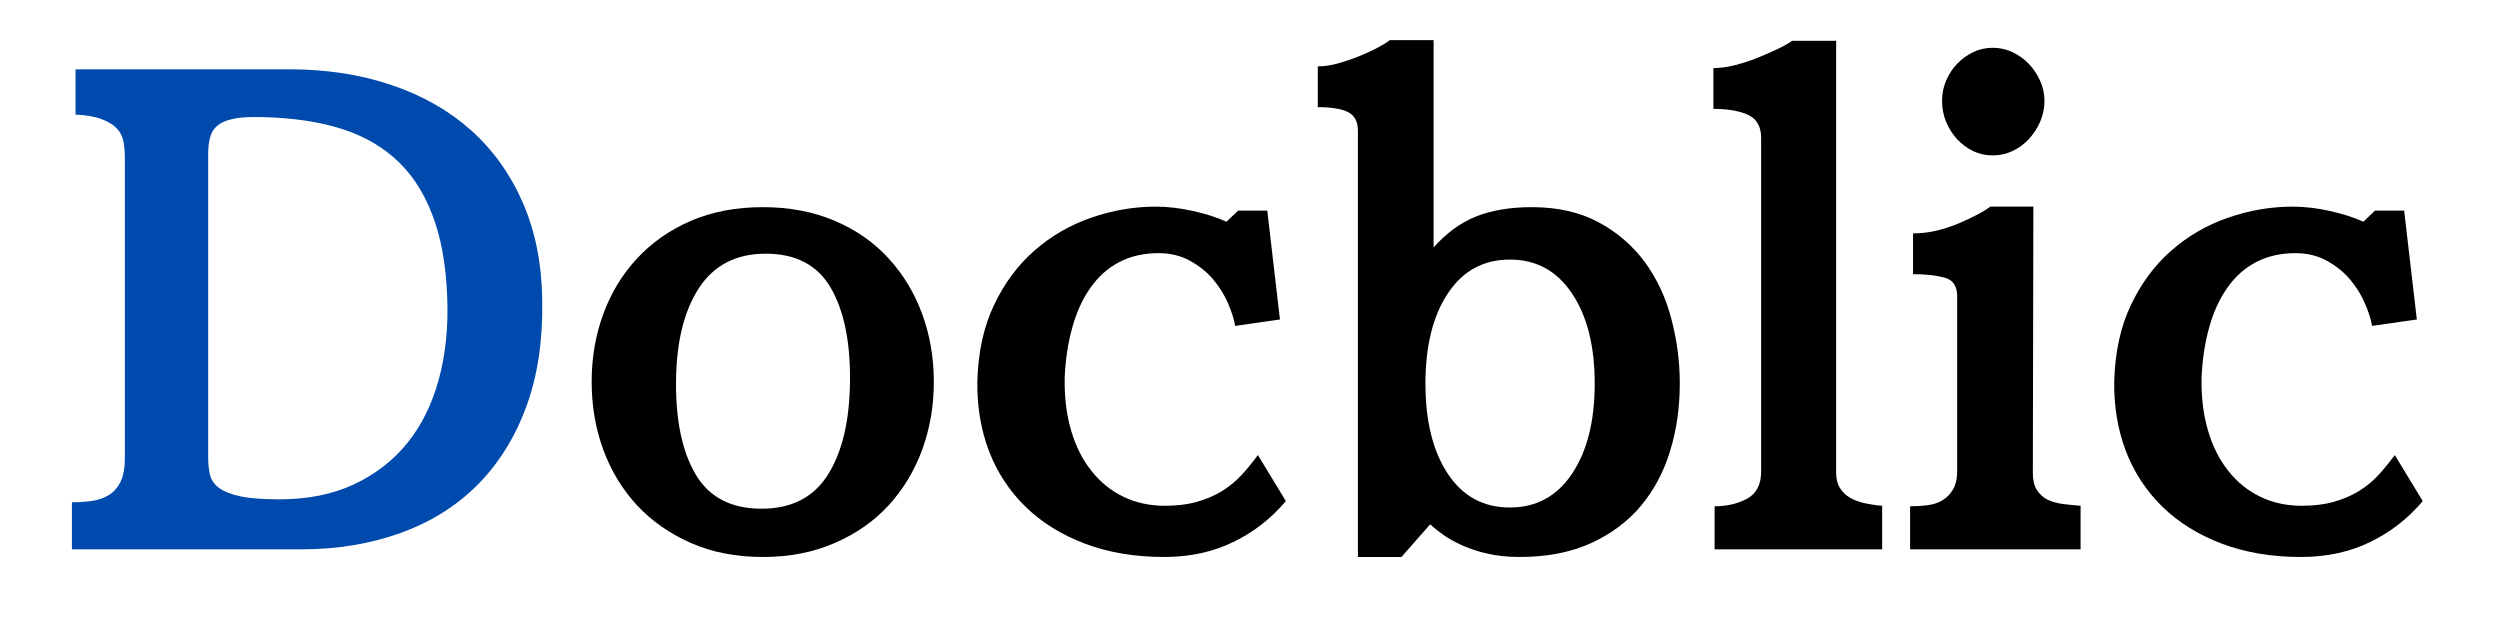
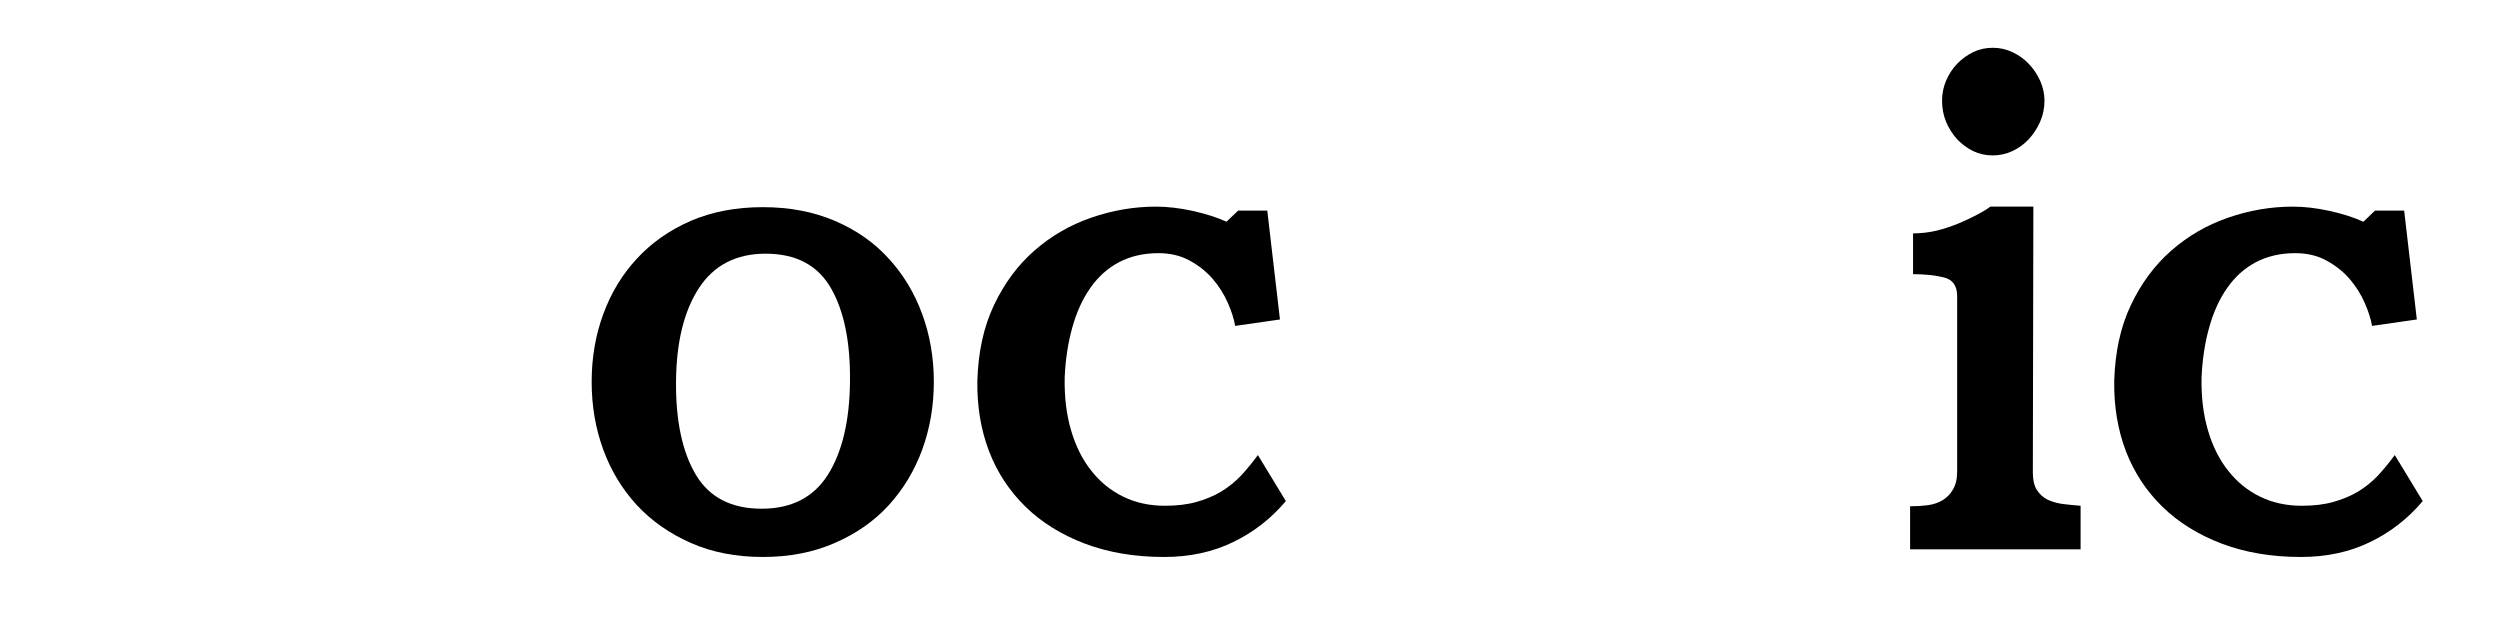
<svg xmlns="http://www.w3.org/2000/svg" width="300" zoomAndPan="magnify" viewBox="0 0 224.88 56.25" height="75" preserveAspectRatio="xMidYMid meet" version="1.0">
  <defs>
    <g />
  </defs>
  <g fill="#004aad" fill-opacity="1">
    <g transform="translate(5.317, 46.878)">
      <g>
-         <path d="M 43.422 -19.906 C 43.492 -16.27 43.016 -13.055 41.984 -10.266 C 40.953 -7.473 39.484 -5.125 37.578 -3.219 C 35.672 -1.312 33.363 0.125 30.656 1.094 C 27.957 2.07 24.984 2.562 21.734 2.562 L 1.094 2.562 L 1.094 -1.672 C 1.656 -1.672 2.223 -1.707 2.797 -1.781 C 3.379 -1.852 3.895 -2.02 4.344 -2.281 C 4.801 -2.539 5.164 -2.93 5.438 -3.453 C 5.719 -3.984 5.859 -4.719 5.859 -5.656 L 5.859 -32.688 C 5.859 -33.207 5.816 -33.691 5.734 -34.141 C 5.648 -34.598 5.445 -34.992 5.125 -35.328 C 4.812 -35.66 4.359 -35.938 3.766 -36.156 C 3.172 -36.383 2.391 -36.52 1.422 -36.562 L 1.422 -40.641 L 20.641 -40.641 C 24.023 -40.641 27.102 -40.164 29.875 -39.219 C 32.656 -38.281 35.039 -36.922 37.031 -35.141 C 39.02 -33.359 40.57 -31.18 41.688 -28.609 C 42.801 -26.047 43.379 -23.145 43.422 -19.906 Z M 34.875 -20.062 C 34.77 -23.062 34.305 -25.598 33.484 -27.672 C 32.672 -29.754 31.531 -31.43 30.062 -32.703 C 28.594 -33.984 26.801 -34.91 24.688 -35.484 C 22.582 -36.055 20.188 -36.344 17.5 -36.344 C 16.625 -36.344 15.914 -36.27 15.375 -36.125 C 14.832 -35.988 14.41 -35.781 14.109 -35.5 C 13.816 -35.227 13.617 -34.879 13.516 -34.453 C 13.41 -34.035 13.359 -33.551 13.359 -33 L 13.359 -5.703 C 13.359 -5.109 13.414 -4.578 13.531 -4.109 C 13.656 -3.641 13.938 -3.25 14.375 -2.938 C 14.812 -2.625 15.445 -2.379 16.281 -2.203 C 17.125 -2.023 18.281 -1.938 19.75 -1.938 C 22.289 -1.938 24.52 -2.379 26.438 -3.266 C 28.363 -4.16 29.973 -5.398 31.266 -6.984 C 32.555 -8.578 33.504 -10.488 34.109 -12.719 C 34.723 -14.957 34.977 -17.406 34.875 -20.062 Z M 34.875 -20.062 " />
-       </g>
+         </g>
    </g>
  </g>
  <g fill="#000000" fill-opacity="1">
    <g transform="translate(51.251, 46.878)">
      <g>
        <path d="M 32.734 -12.516 C 32.734 -10.348 32.383 -8.312 31.688 -6.406 C 30.988 -4.508 29.984 -2.844 28.672 -1.406 C 27.367 0.02 25.754 1.148 23.828 1.984 C 21.91 2.828 19.75 3.25 17.344 3.25 C 14.926 3.25 12.766 2.828 10.859 1.984 C 8.961 1.148 7.348 0.02 6.016 -1.406 C 4.691 -2.844 3.68 -4.508 2.984 -6.406 C 2.285 -8.312 1.938 -10.348 1.938 -12.516 C 1.938 -14.68 2.285 -16.711 2.984 -18.609 C 3.68 -20.516 4.691 -22.18 6.016 -23.609 C 7.348 -25.047 8.961 -26.176 10.859 -27 C 12.766 -27.82 14.926 -28.234 17.344 -28.234 C 19.75 -28.234 21.91 -27.82 23.828 -27 C 25.754 -26.176 27.367 -25.047 28.672 -23.609 C 29.984 -22.18 30.988 -20.516 31.688 -18.609 C 32.383 -16.711 32.734 -14.68 32.734 -12.516 Z M 25.188 -12.562 C 25.227 -16.094 24.656 -18.891 23.469 -20.953 C 22.281 -23.016 20.32 -24.047 17.594 -24.047 C 14.945 -24.047 12.945 -23.016 11.594 -20.953 C 10.25 -18.891 9.562 -16.094 9.531 -12.562 C 9.5 -9.008 10.094 -6.207 11.312 -4.156 C 12.531 -2.113 14.504 -1.094 17.234 -1.094 C 19.922 -1.094 21.91 -2.113 23.203 -4.156 C 24.492 -6.207 25.156 -9.008 25.188 -12.562 Z M 25.188 -12.562 " />
      </g>
    </g>
  </g>
  <g fill="#000000" fill-opacity="1">
    <g transform="translate(85.917, 46.878)">
      <g>
        <path d="M 29.75 -1.781 C 28.426 -0.207 26.848 1.02 25.016 1.906 C 23.18 2.801 21.109 3.25 18.797 3.25 C 16.148 3.25 13.77 2.848 11.656 2.047 C 9.539 1.242 7.758 0.133 6.312 -1.281 C 4.863 -2.695 3.77 -4.363 3.031 -6.281 C 2.301 -8.207 1.953 -10.301 1.984 -12.562 C 2.055 -15.188 2.555 -17.473 3.484 -19.422 C 4.41 -21.379 5.625 -23.016 7.125 -24.328 C 8.625 -25.641 10.32 -26.625 12.219 -27.281 C 14.125 -27.945 16.07 -28.281 18.062 -28.281 C 19.113 -28.281 20.223 -28.148 21.391 -27.891 C 22.566 -27.629 23.57 -27.305 24.406 -26.922 L 25.453 -27.922 L 28.078 -27.922 L 29.219 -18.125 L 25.188 -17.547 C 25.082 -18.172 24.863 -18.859 24.531 -19.609 C 24.207 -20.359 23.766 -21.066 23.203 -21.734 C 22.641 -22.398 21.945 -22.957 21.125 -23.406 C 20.312 -23.863 19.363 -24.094 18.281 -24.094 C 16.945 -24.094 15.766 -23.82 14.734 -23.281 C 13.711 -22.738 12.852 -21.969 12.156 -20.969 C 11.457 -19.977 10.914 -18.789 10.531 -17.406 C 10.145 -16.031 9.914 -14.523 9.844 -12.891 C 9.812 -11.141 10.004 -9.555 10.422 -8.141 C 10.836 -6.723 11.445 -5.508 12.25 -4.5 C 13.051 -3.488 14.008 -2.711 15.125 -2.172 C 16.25 -1.629 17.492 -1.359 18.859 -1.359 C 19.941 -1.359 20.891 -1.473 21.703 -1.703 C 22.523 -1.93 23.27 -2.242 23.938 -2.641 C 24.602 -3.047 25.195 -3.523 25.719 -4.078 C 26.238 -4.641 26.742 -5.254 27.234 -5.922 Z M 29.75 -1.781 " />
      </g>
    </g>
  </g>
  <g fill="#000000" fill-opacity="1">
    <g transform="translate(117.23, 46.878)">
      <g>
-         <path d="M 33.891 -12.359 C 33.891 -10.191 33.598 -8.164 33.016 -6.281 C 32.441 -4.395 31.562 -2.742 30.375 -1.328 C 29.188 0.078 27.688 1.191 25.875 2.016 C 24.062 2.836 21.93 3.25 19.484 3.25 C 18.398 3.25 17.438 3.148 16.594 2.953 C 15.758 2.766 15.008 2.52 14.344 2.219 C 13.688 1.926 13.117 1.613 12.641 1.281 C 12.172 0.945 11.766 0.625 11.422 0.312 L 8.844 3.25 L 4.922 3.25 L 4.922 -35.094 C 4.922 -35.926 4.629 -36.488 4.047 -36.781 C 3.473 -37.082 2.562 -37.234 1.312 -37.234 L 1.312 -40.906 C 1.863 -40.906 2.453 -40.988 3.078 -41.156 C 3.711 -41.332 4.332 -41.539 4.938 -41.781 C 5.551 -42.031 6.113 -42.285 6.625 -42.547 C 7.133 -42.816 7.523 -43.055 7.797 -43.266 L 11.734 -43.266 L 11.734 -24.609 C 12.879 -25.898 14.148 -26.828 15.547 -27.391 C 16.953 -27.953 18.629 -28.234 20.578 -28.234 C 22.922 -28.234 24.93 -27.773 26.609 -26.859 C 28.285 -25.953 29.664 -24.758 30.75 -23.281 C 31.832 -21.801 32.625 -20.109 33.125 -18.203 C 33.633 -16.297 33.891 -14.348 33.891 -12.359 Z M 26.234 -12.359 C 26.234 -15.742 25.551 -18.445 24.188 -20.469 C 22.832 -22.5 20.969 -23.516 18.594 -23.516 C 16.219 -23.516 14.359 -22.5 13.016 -20.469 C 11.672 -18.445 11 -15.742 11 -12.359 C 11 -8.973 11.672 -6.266 13.016 -4.234 C 14.359 -2.211 16.219 -1.203 18.594 -1.203 C 20.969 -1.203 22.832 -2.211 24.188 -4.234 C 25.551 -6.266 26.234 -8.973 26.234 -12.359 Z M 26.234 -12.359 " />
-       </g>
+         </g>
    </g>
  </g>
  <g fill="#000000" fill-opacity="1">
    <g transform="translate(152.943, 46.878)">
      <g>
-         <path d="M 1.312 2.562 L 1.312 -1.312 C 2.395 -1.312 3.363 -1.535 4.219 -1.984 C 5.07 -2.441 5.5 -3.266 5.5 -4.453 L 5.5 -34.469 C 5.5 -35.477 5.113 -36.164 4.344 -36.531 C 3.57 -36.895 2.523 -37.078 1.203 -37.078 L 1.203 -40.75 C 1.766 -40.75 2.395 -40.832 3.094 -41 C 3.789 -41.176 4.469 -41.395 5.125 -41.656 C 5.789 -41.926 6.41 -42.195 6.984 -42.469 C 7.566 -42.75 8 -42.992 8.281 -43.203 L 12.25 -43.203 L 12.25 -4.344 C 12.25 -3.789 12.363 -3.328 12.594 -2.953 C 12.82 -2.586 13.133 -2.289 13.531 -2.062 C 13.938 -1.844 14.383 -1.68 14.875 -1.578 C 15.363 -1.473 15.867 -1.398 16.391 -1.359 L 16.391 2.562 Z M 1.312 2.562 " />
-       </g>
+         </g>
    </g>
  </g>
  <g fill="#000000" fill-opacity="1">
    <g transform="translate(170.537, 46.878)">
      <g>
        <path d="M 13.406 -37.812 C 13.406 -37.145 13.273 -36.516 13.016 -35.922 C 12.754 -35.328 12.41 -34.801 11.984 -34.344 C 11.566 -33.895 11.078 -33.539 10.516 -33.281 C 9.961 -33.02 9.375 -32.891 8.75 -32.891 C 8.113 -32.891 7.523 -33.02 6.984 -33.281 C 6.453 -33.539 5.973 -33.895 5.547 -34.344 C 5.129 -34.801 4.797 -35.328 4.547 -35.922 C 4.305 -36.516 4.188 -37.145 4.188 -37.812 C 4.188 -38.438 4.305 -39.035 4.547 -39.609 C 4.797 -40.191 5.129 -40.703 5.547 -41.141 C 5.973 -41.578 6.453 -41.926 6.984 -42.188 C 7.523 -42.445 8.113 -42.578 8.75 -42.578 C 9.375 -42.578 9.961 -42.445 10.516 -42.188 C 11.078 -41.926 11.566 -41.578 11.984 -41.141 C 12.41 -40.703 12.754 -40.191 13.016 -39.609 C 13.273 -39.035 13.406 -38.438 13.406 -37.812 Z M 1.312 2.562 L 1.312 -1.312 C 1.832 -1.312 2.352 -1.344 2.875 -1.406 C 3.406 -1.477 3.859 -1.629 4.234 -1.859 C 4.617 -2.086 4.93 -2.41 5.172 -2.828 C 5.422 -3.242 5.547 -3.785 5.547 -4.453 L 5.547 -20.219 C 5.547 -21.156 5.148 -21.719 4.359 -21.906 C 3.578 -22.102 2.648 -22.203 1.578 -22.203 L 1.578 -25.875 C 2.305 -25.875 3.02 -25.957 3.719 -26.125 C 4.414 -26.301 5.078 -26.52 5.703 -26.781 C 6.336 -27.051 6.898 -27.316 7.391 -27.578 C 7.879 -27.836 8.258 -28.07 8.531 -28.281 L 12.406 -28.281 L 12.359 -4.344 C 12.359 -3.688 12.477 -3.164 12.719 -2.781 C 12.969 -2.395 13.289 -2.102 13.688 -1.906 C 14.094 -1.719 14.555 -1.586 15.078 -1.516 C 15.609 -1.453 16.133 -1.398 16.656 -1.359 L 16.656 2.562 Z M 1.312 2.562 " />
      </g>
    </g>
  </g>
  <g fill="#000000" fill-opacity="1">
    <g transform="translate(188.236, 46.878)">
      <g>
        <path d="M 29.75 -1.781 C 28.426 -0.207 26.848 1.02 25.016 1.906 C 23.18 2.801 21.109 3.25 18.797 3.25 C 16.148 3.25 13.77 2.848 11.656 2.047 C 9.539 1.242 7.758 0.133 6.312 -1.281 C 4.863 -2.695 3.77 -4.363 3.031 -6.281 C 2.301 -8.207 1.953 -10.301 1.984 -12.562 C 2.055 -15.188 2.555 -17.473 3.484 -19.422 C 4.41 -21.379 5.625 -23.016 7.125 -24.328 C 8.625 -25.641 10.32 -26.625 12.219 -27.281 C 14.125 -27.945 16.07 -28.281 18.062 -28.281 C 19.113 -28.281 20.223 -28.148 21.391 -27.891 C 22.566 -27.629 23.57 -27.305 24.406 -26.922 L 25.453 -27.922 L 28.078 -27.922 L 29.219 -18.125 L 25.188 -17.547 C 25.082 -18.172 24.863 -18.859 24.531 -19.609 C 24.207 -20.359 23.766 -21.066 23.203 -21.734 C 22.641 -22.398 21.945 -22.957 21.125 -23.406 C 20.312 -23.863 19.363 -24.094 18.281 -24.094 C 16.945 -24.094 15.766 -23.82 14.734 -23.281 C 13.711 -22.738 12.852 -21.969 12.156 -20.969 C 11.457 -19.977 10.914 -18.789 10.531 -17.406 C 10.145 -16.031 9.914 -14.523 9.844 -12.891 C 9.812 -11.141 10.004 -9.555 10.422 -8.141 C 10.836 -6.723 11.445 -5.508 12.25 -4.5 C 13.051 -3.488 14.008 -2.711 15.125 -2.172 C 16.25 -1.629 17.492 -1.359 18.859 -1.359 C 19.941 -1.359 20.891 -1.473 21.703 -1.703 C 22.523 -1.93 23.27 -2.242 23.938 -2.641 C 24.602 -3.047 25.195 -3.523 25.719 -4.078 C 26.238 -4.641 26.742 -5.254 27.234 -5.922 Z M 29.75 -1.781 " />
      </g>
    </g>
  </g>
</svg>